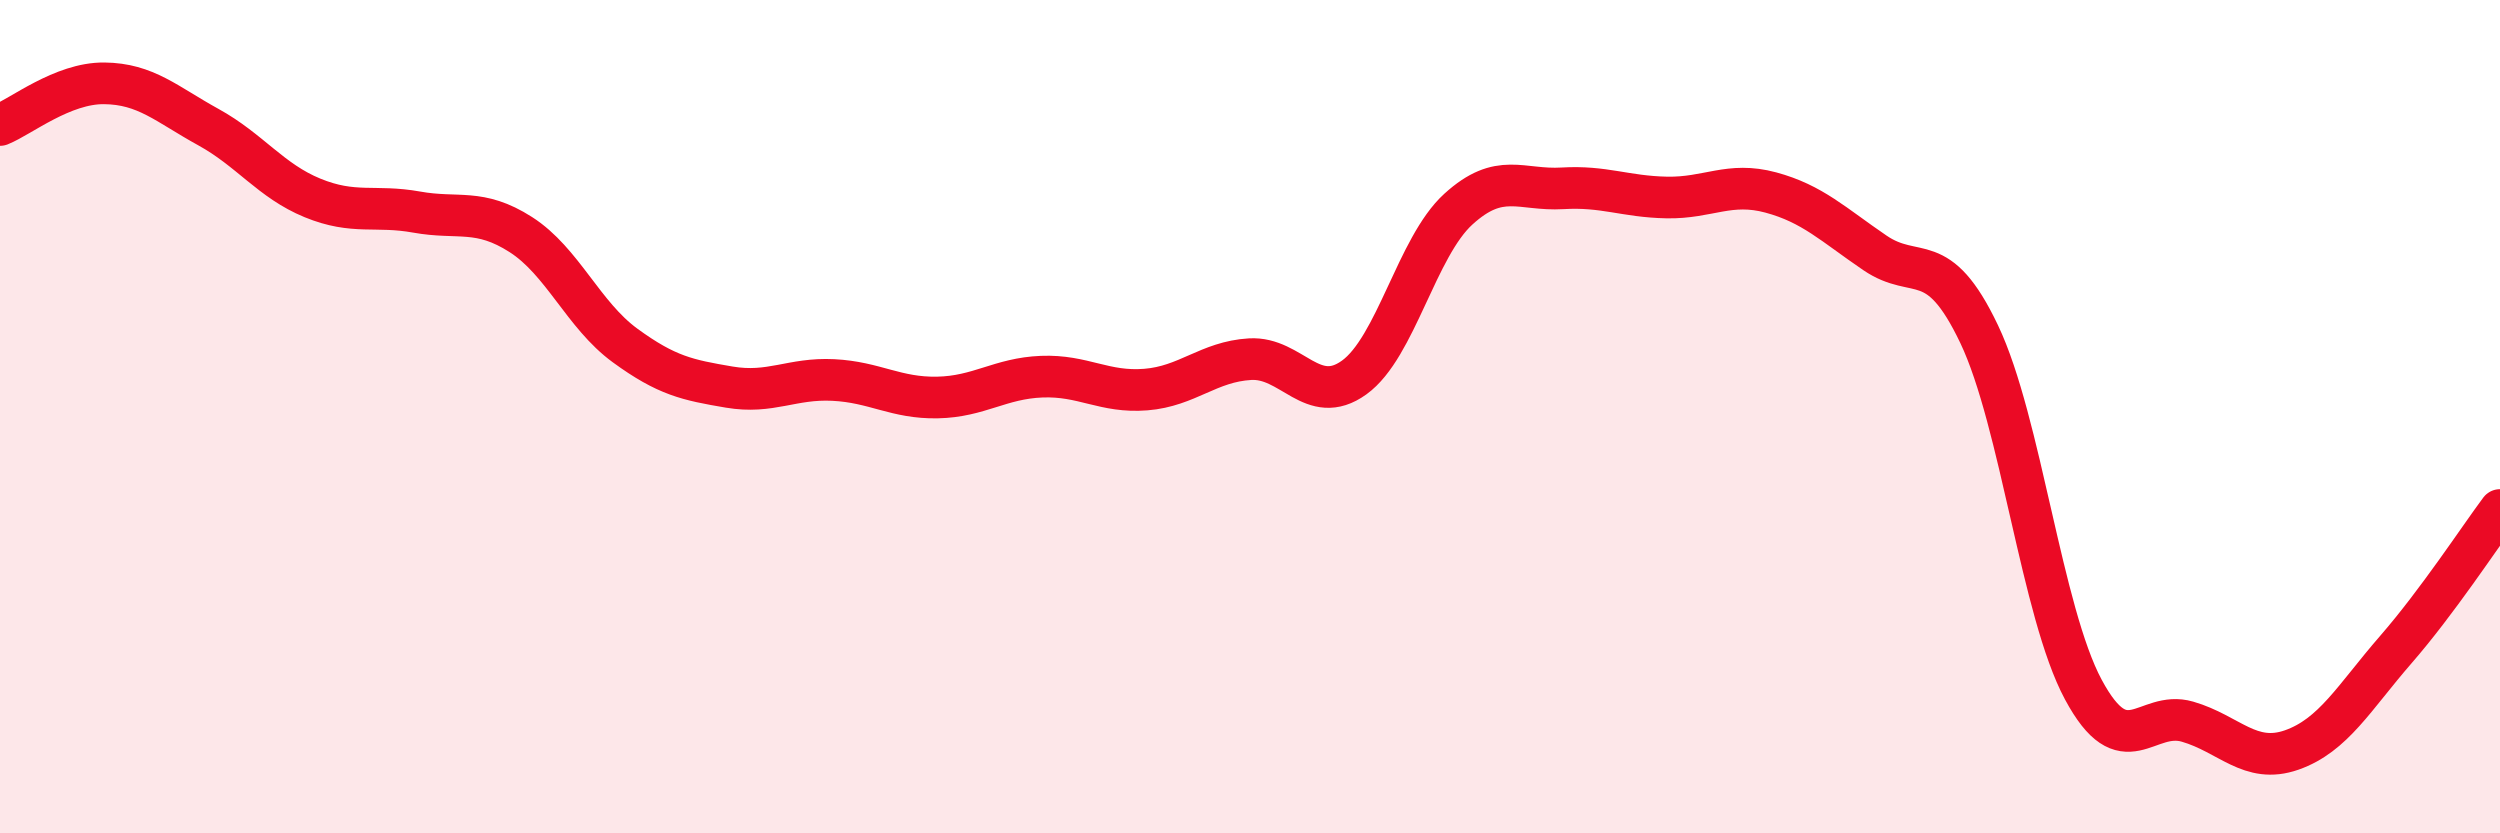
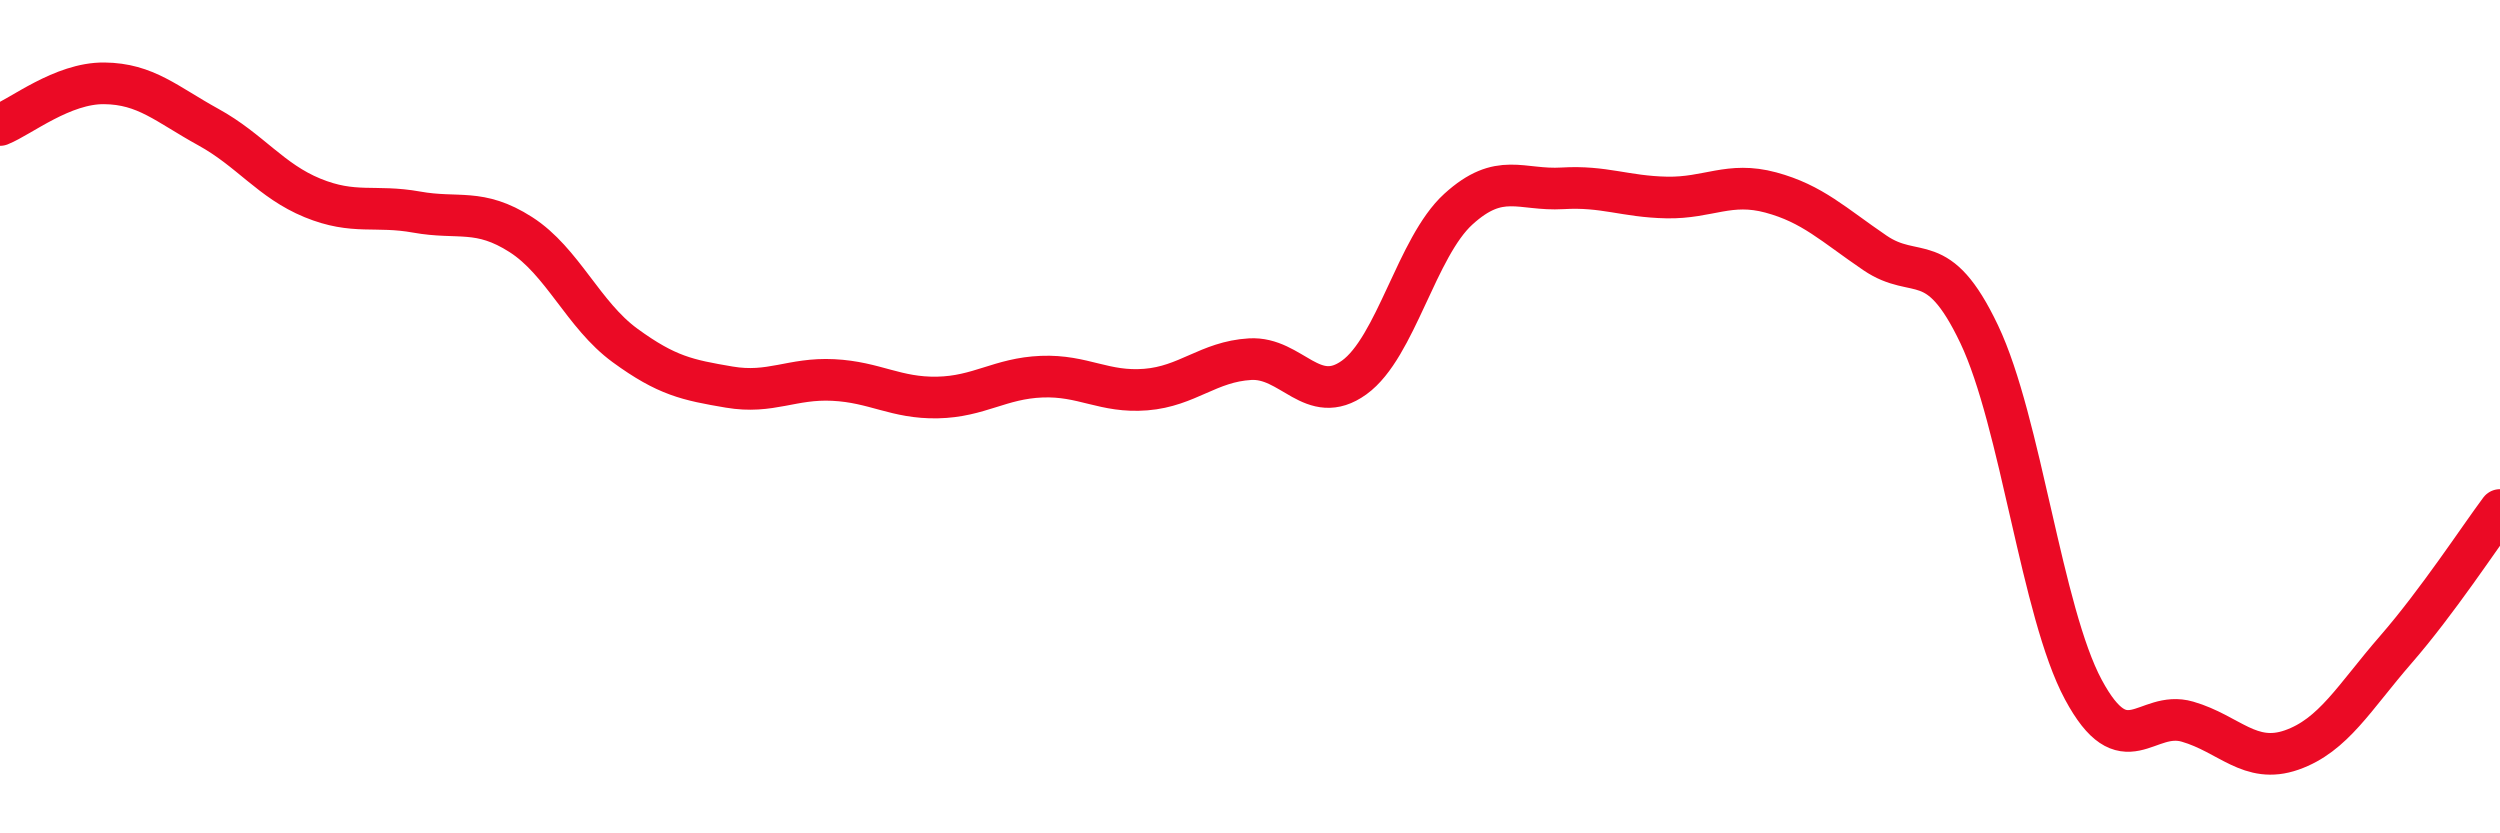
<svg xmlns="http://www.w3.org/2000/svg" width="60" height="20" viewBox="0 0 60 20">
-   <path d="M 0,3 C 0.5,2.8 1.5,1.99 2.5,2 C 3.5,2.01 4,2.5 5,3.05 C 6,3.6 6.5,4.34 7.5,4.75 C 8.5,5.16 9,4.91 10,5.09 C 11,5.27 11.5,4.99 12.5,5.63 C 13.5,6.27 14,7.56 15,8.29 C 16,9.02 16.5,9.12 17.5,9.29 C 18.5,9.46 19,9.07 20,9.12 C 21,9.17 21.5,9.56 22.5,9.54 C 23.5,9.52 24,9.08 25,9.04 C 26,9 26.5,9.43 27.5,9.35 C 28.5,9.27 29,8.68 30,8.62 C 31,8.56 31.5,9.78 32.5,9.06 C 33.5,8.34 34,5.93 35,5.02 C 36,4.11 36.5,4.58 37.5,4.52 C 38.5,4.46 39,4.72 40,4.74 C 41,4.76 41.5,4.35 42.5,4.62 C 43.5,4.89 44,5.39 45,6.07 C 46,6.75 46.5,5.92 47.5,8.02 C 48.5,10.12 49,14.69 50,16.55 C 51,18.41 51.5,17.03 52.5,17.32 C 53.5,17.61 54,18.35 55,18 C 56,17.65 56.5,16.74 57.5,15.59 C 58.5,14.44 59.5,12.91 60,12.24L60 20L0 20Z" fill="#EB0A25" opacity="0.1" stroke-linecap="round" stroke-linejoin="round" />
  <path d="M 0,3 C 0.5,2.8 1.5,1.99 2.5,2 C 3.5,2.01 4,2.5 5,3.05 C 6,3.6 6.5,4.34 7.5,4.75 C 8.5,5.16 9,4.91 10,5.09 C 11,5.27 11.5,4.99 12.5,5.63 C 13.5,6.27 14,7.56 15,8.29 C 16,9.02 16.5,9.12 17.5,9.29 C 18.5,9.46 19,9.07 20,9.12 C 21,9.17 21.5,9.56 22.5,9.54 C 23.5,9.52 24,9.08 25,9.04 C 26,9 26.5,9.43 27.5,9.35 C 28.5,9.27 29,8.68 30,8.62 C 31,8.56 31.5,9.78 32.5,9.06 C 33.5,8.34 34,5.93 35,5.02 C 36,4.11 36.5,4.58 37.5,4.52 C 38.5,4.46 39,4.72 40,4.74 C 41,4.76 41.5,4.35 42.5,4.62 C 43.5,4.89 44,5.39 45,6.07 C 46,6.75 46.5,5.92 47.5,8.02 C 48.5,10.12 49,14.69 50,16.55 C 51,18.41 51.5,17.03 52.5,17.32 C 53.5,17.61 54,18.35 55,18 C 56,17.65 56.5,16.74 57.5,15.59 C 58.5,14.44 59.5,12.91 60,12.24" stroke="#EB0A25" stroke-width="1" fill="none" stroke-linecap="round" stroke-linejoin="round" />
</svg>